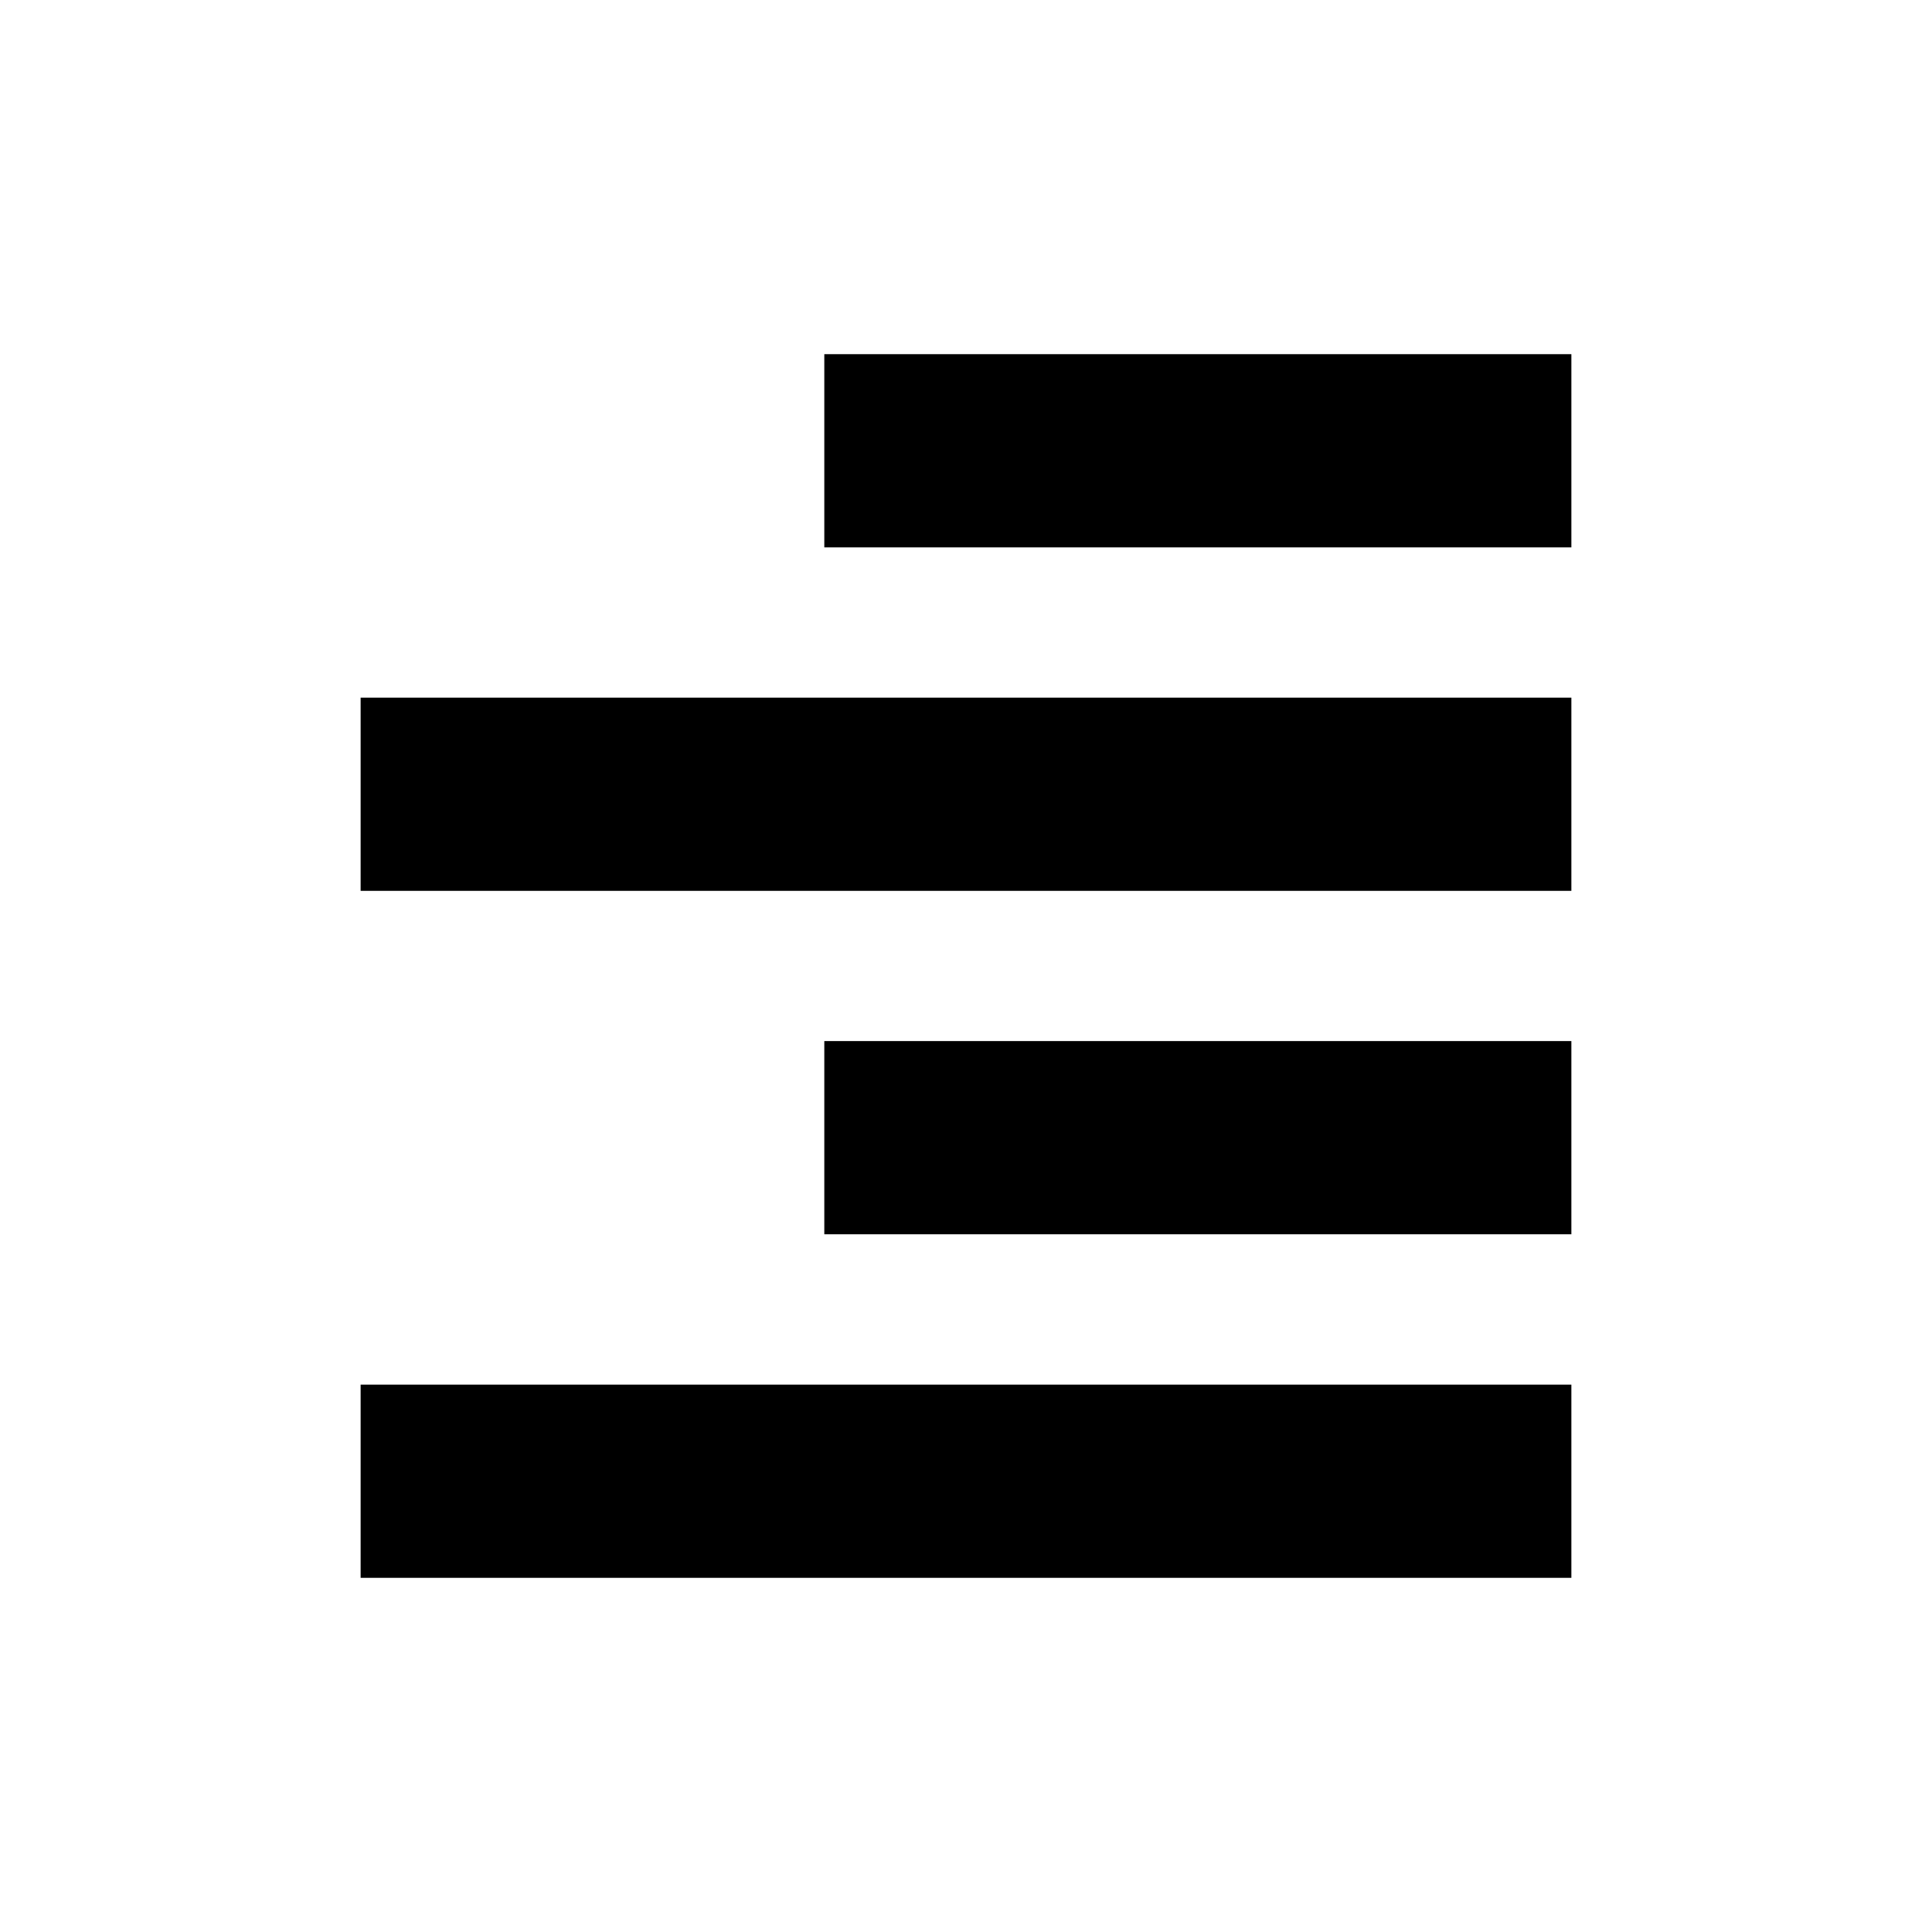
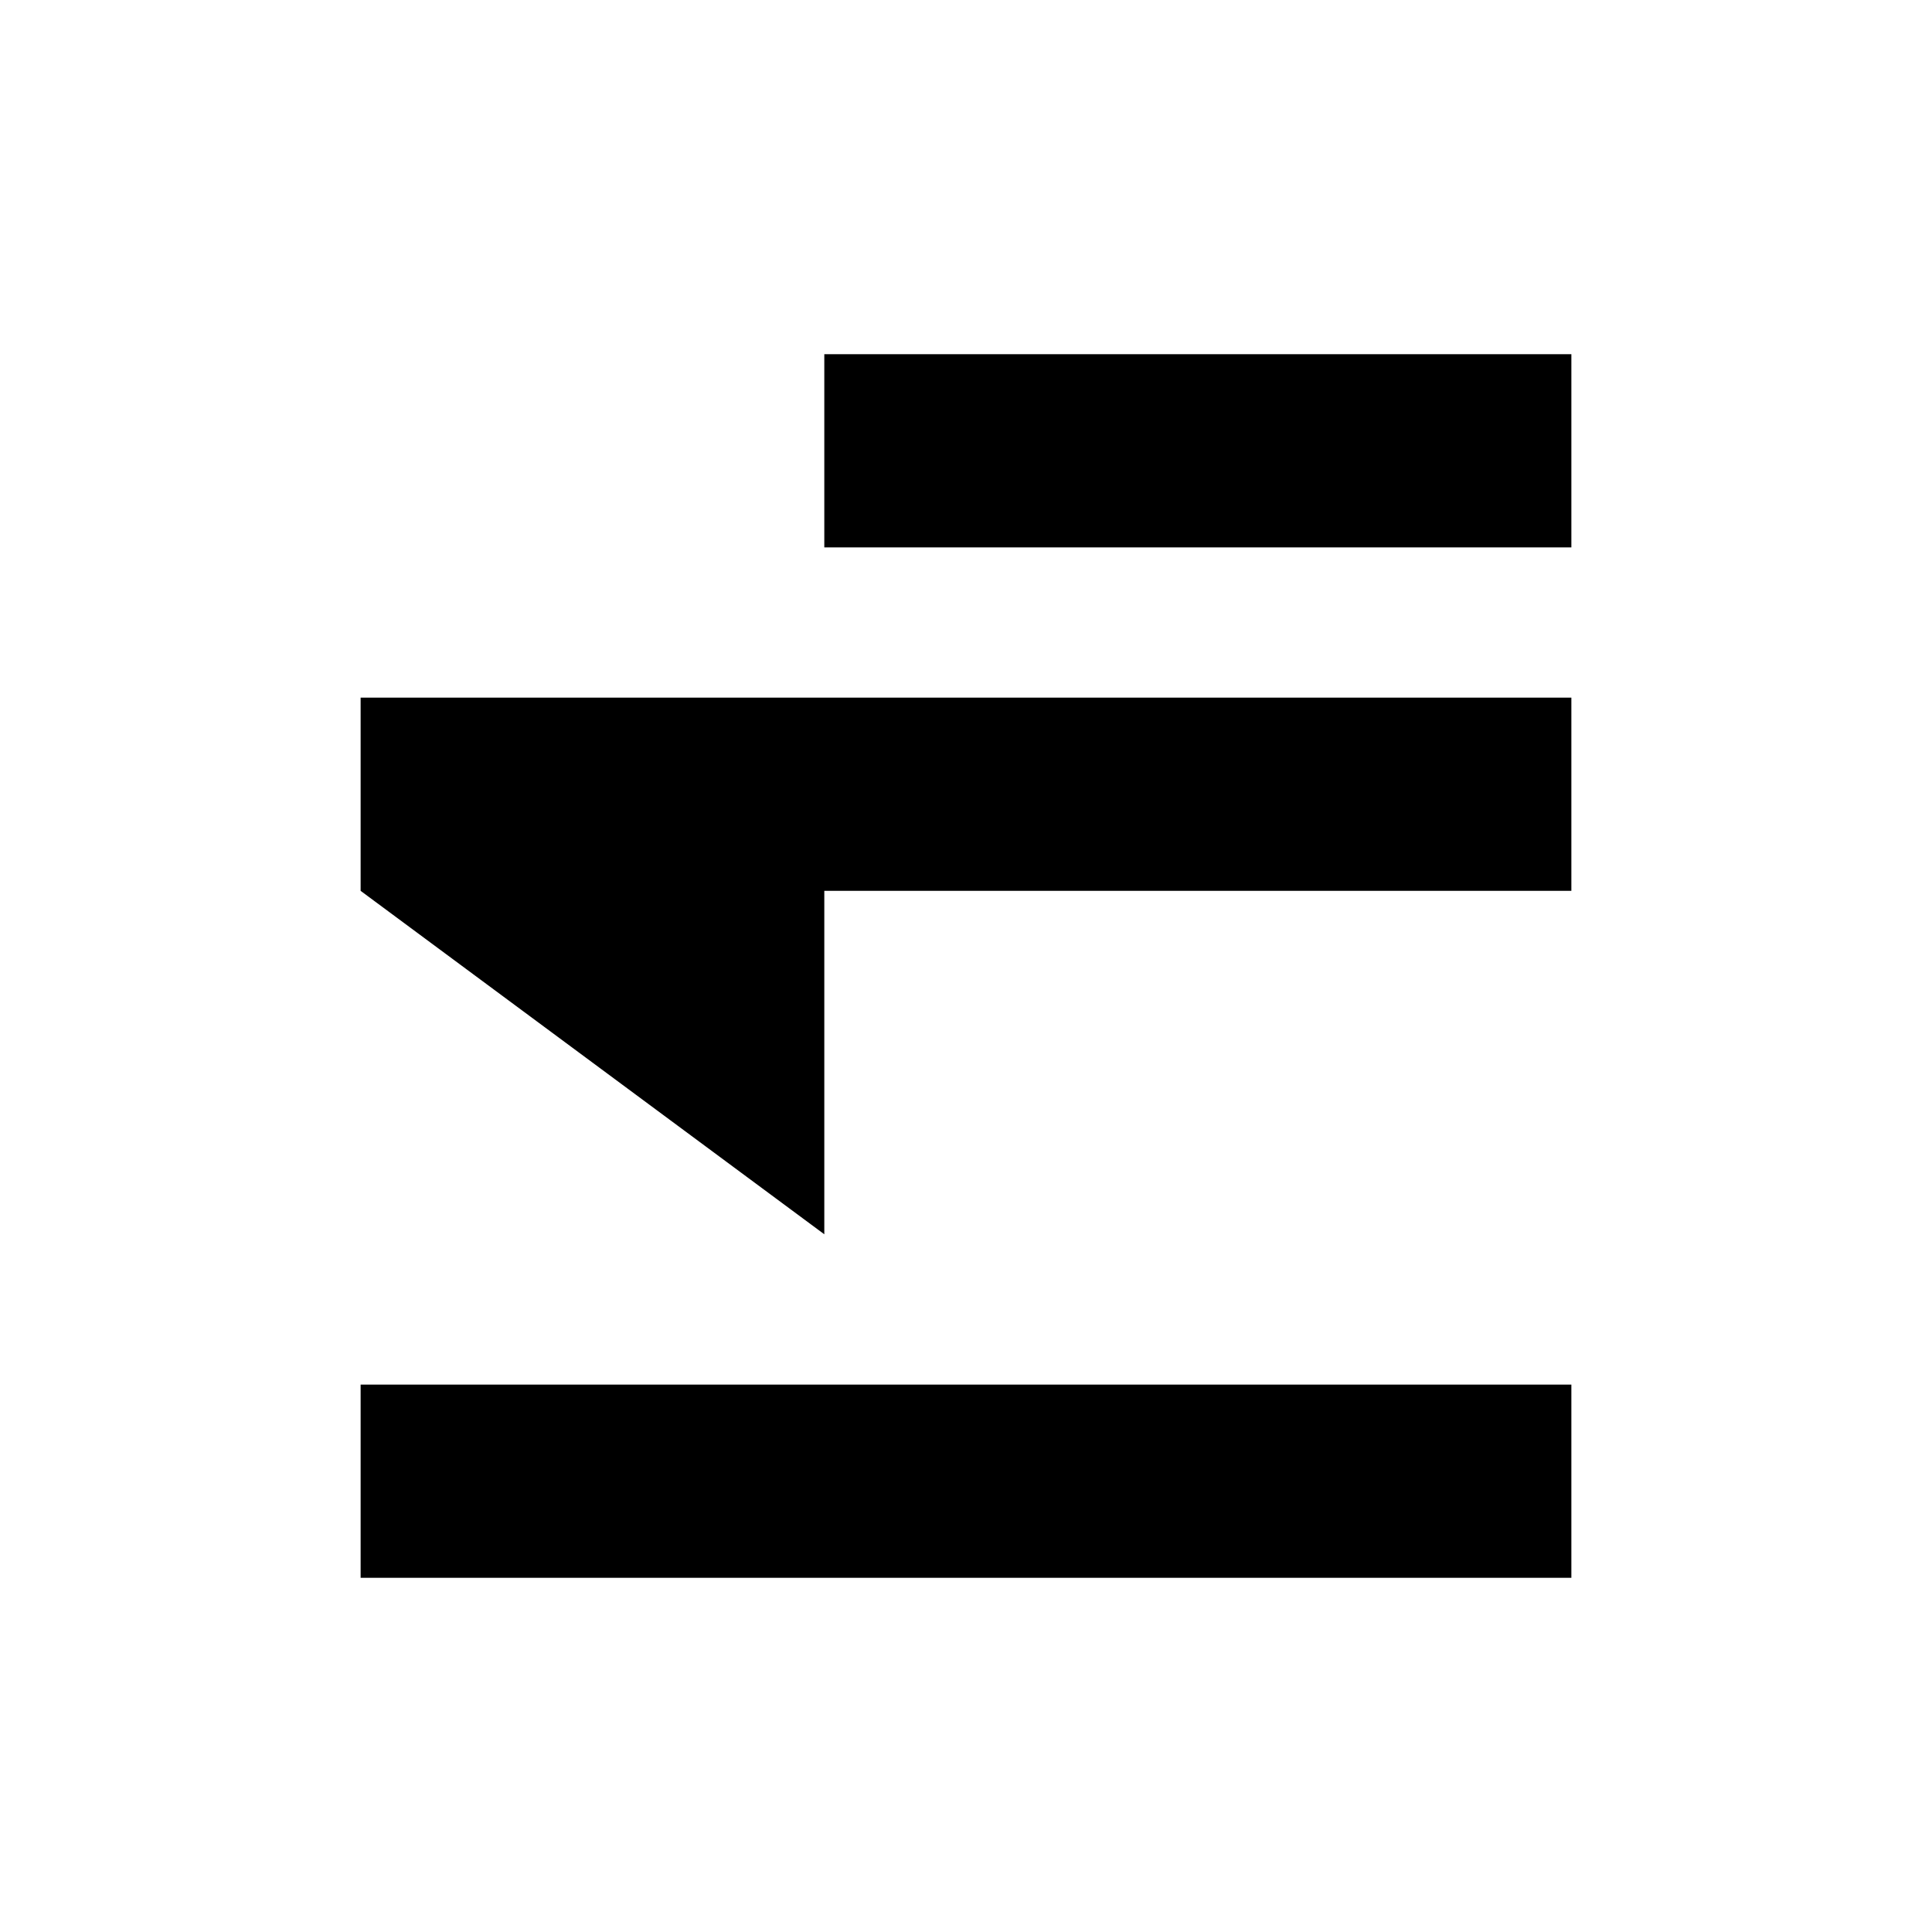
<svg xmlns="http://www.w3.org/2000/svg" version="1.1" id="Layer_1" x="0px" y="0px" width="50px" height="50px" viewBox="0 0 50 50" enable-background="new 0 0 50 50" xml:space="preserve">
-   <path d="M40.667,9.166v5H21.333v-5H40.667z M9.333,23.055h31.334v-5H9.333V23.055z M21.333,31.943h19.334v-5H21.333V31.943z   M9.333,40.834h31.334v-5H9.333V40.834z" />
+   <path d="M40.667,9.166v5H21.333v-5H40.667z M9.333,23.055h31.334v-5H9.333V23.055z h19.334v-5H21.333V31.943z   M9.333,40.834h31.334v-5H9.333V40.834z" />
</svg>